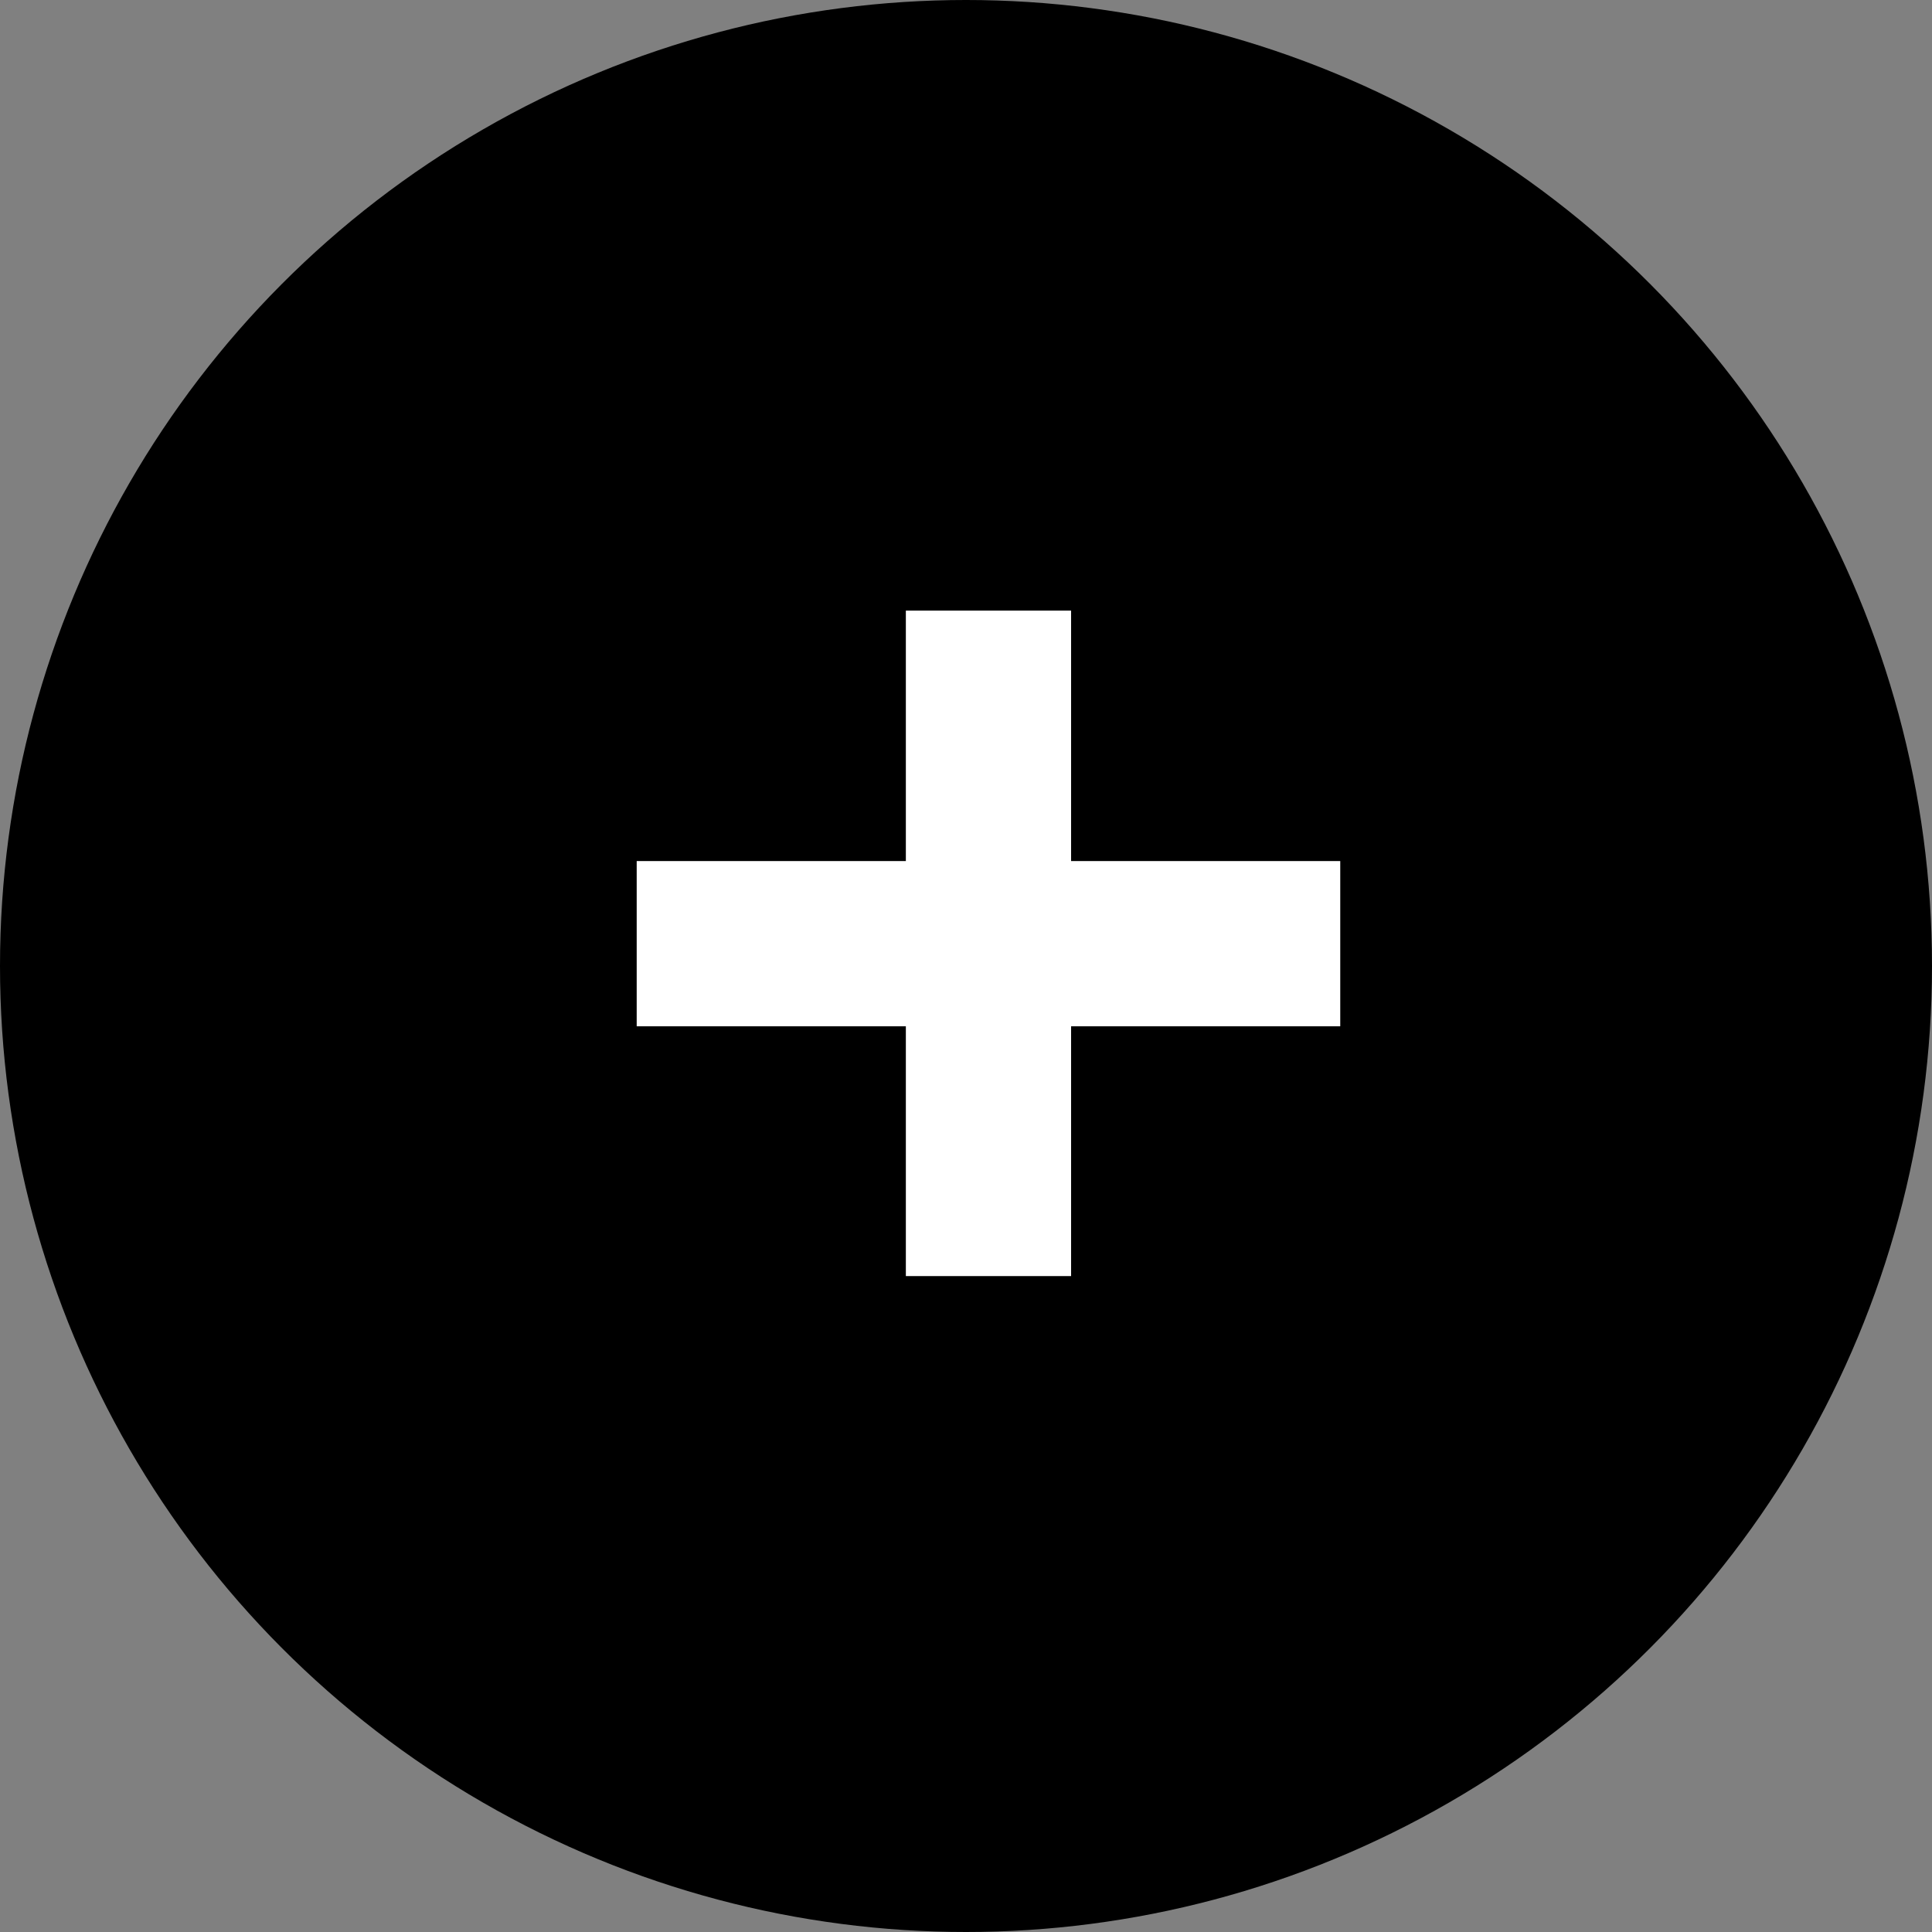
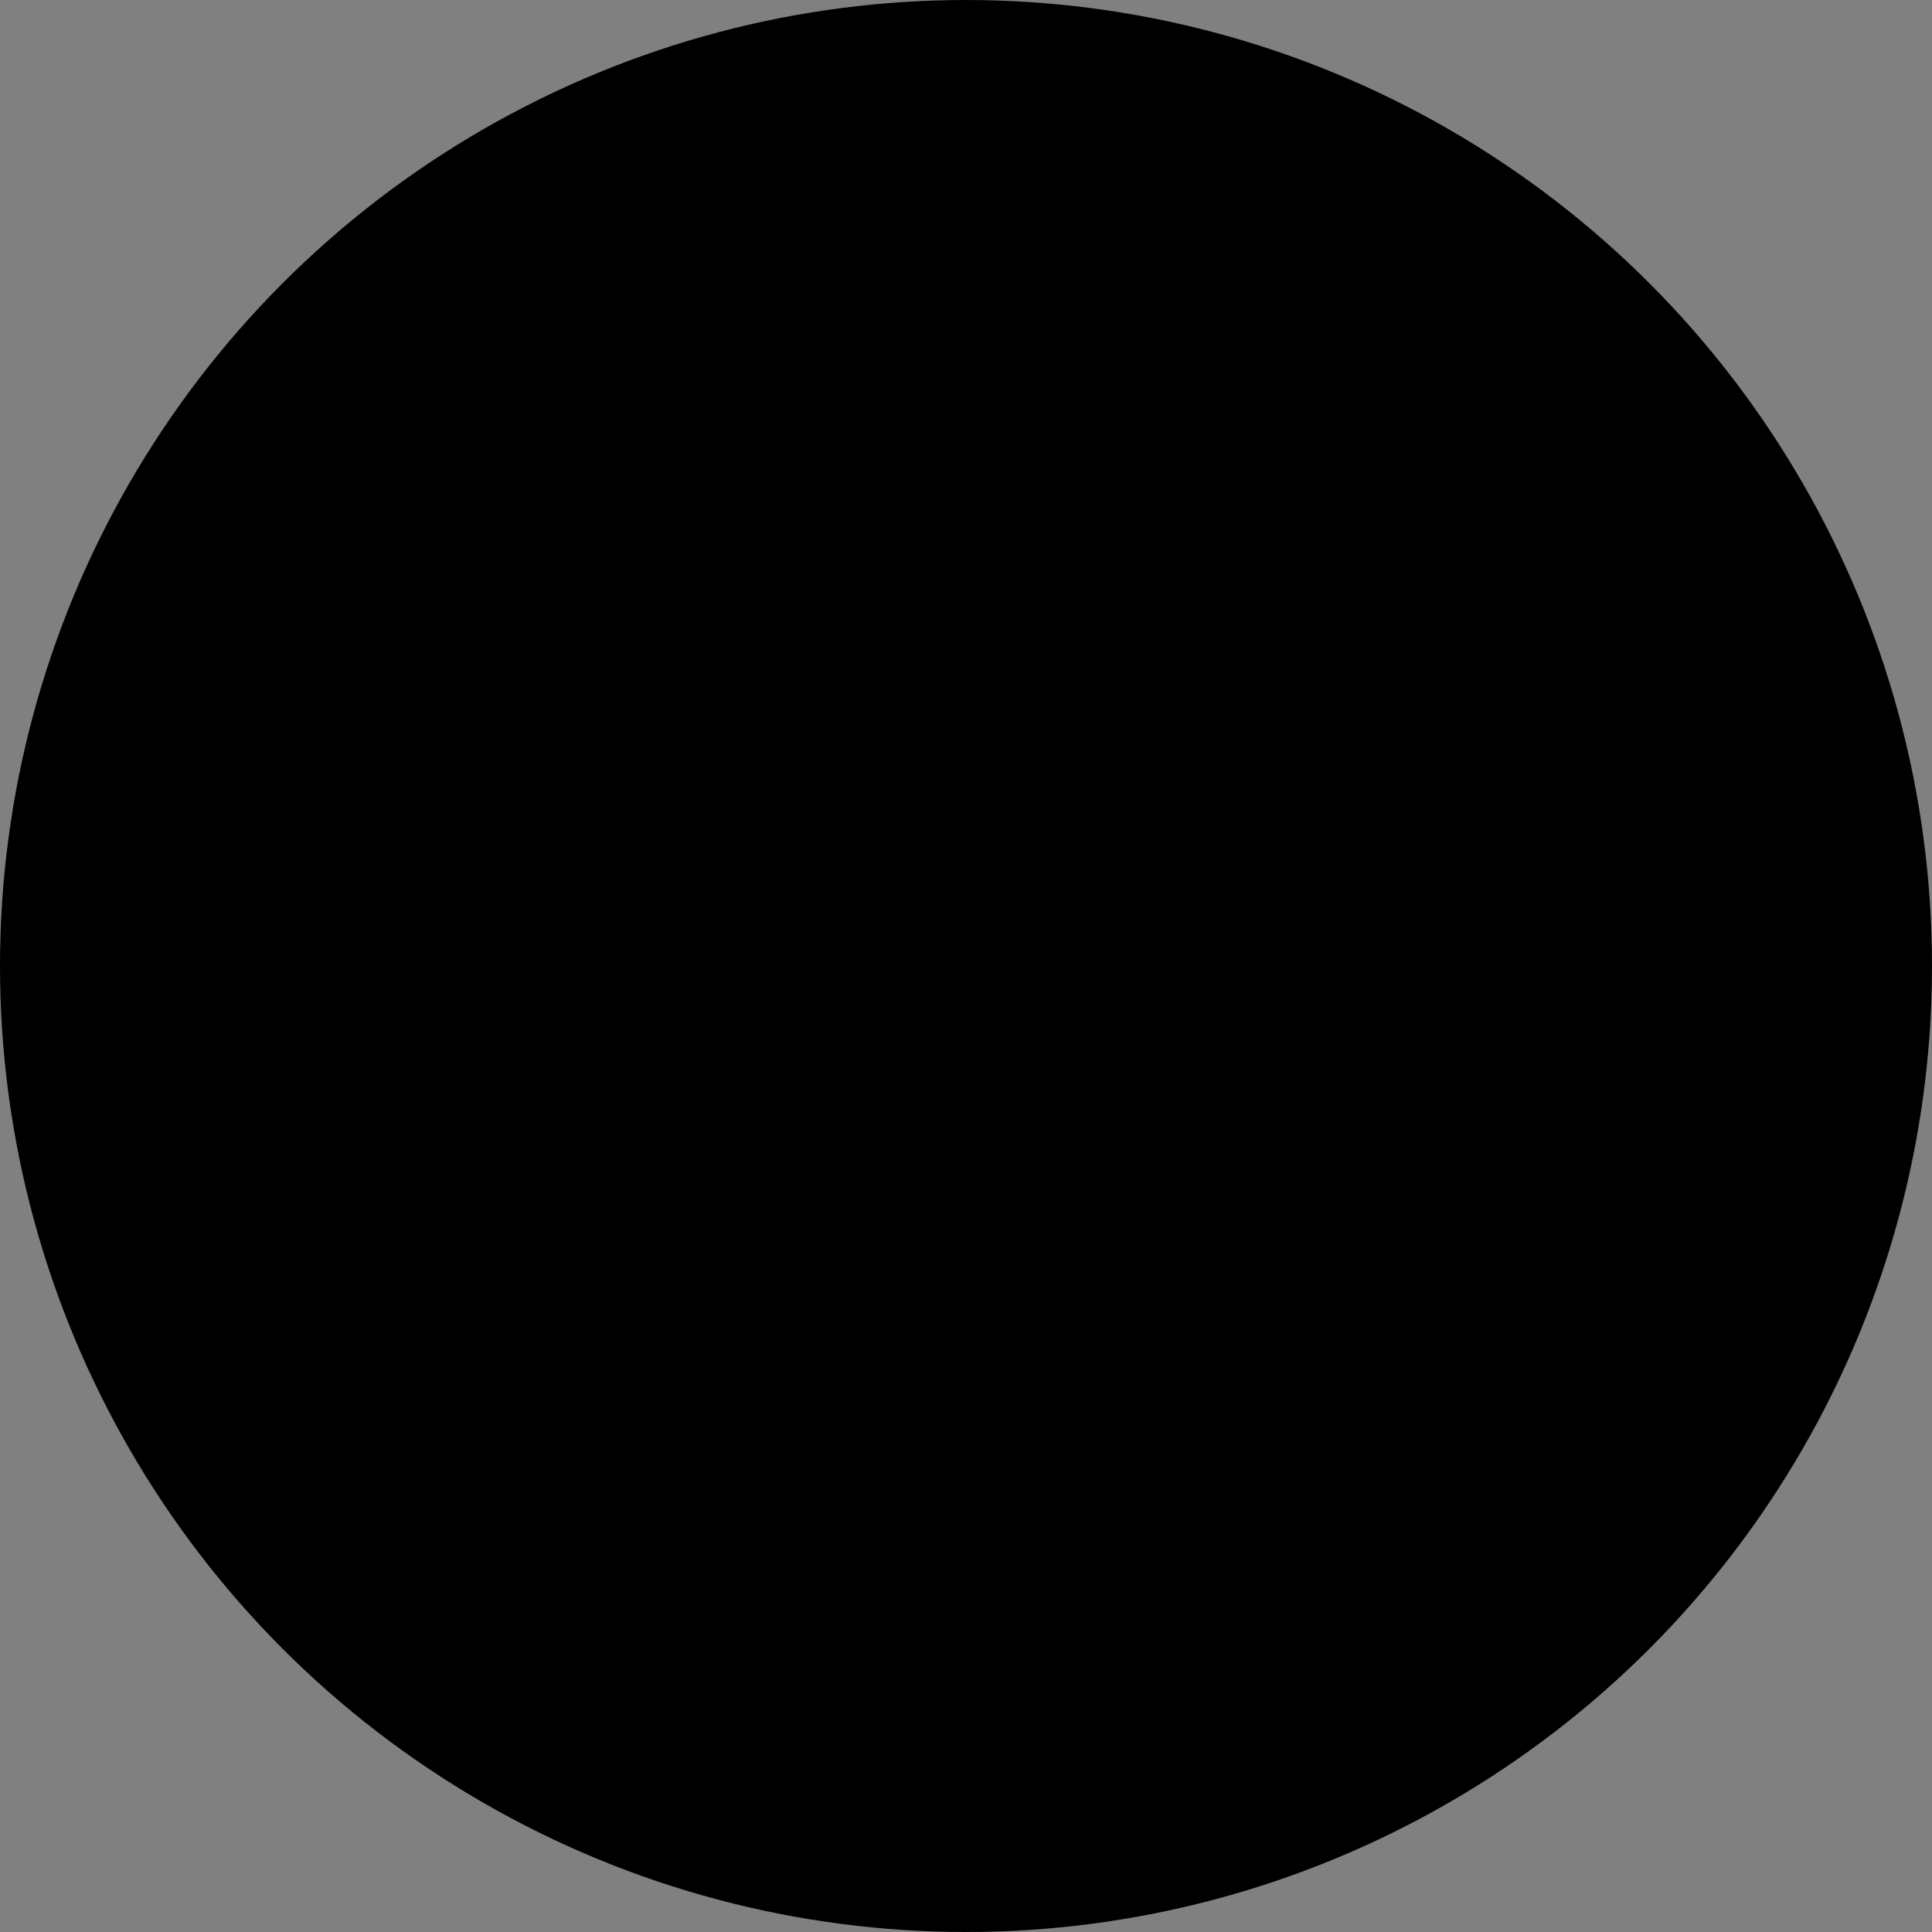
<svg xmlns="http://www.w3.org/2000/svg" width="38" height="38" viewBox="0 0 38 38" fill="none">
  <rect x="0" y="0" width="38" height="38" fill="#808080" stroke="none" />
  <circle cx="19" cy="19" r="19" fill="black" />
-   <path d="M12.523 20.186V16.936H26.361V20.186H12.523ZM17.817 25.099V12.01H21.067V25.099H17.817Z" fill="white" />
</svg>